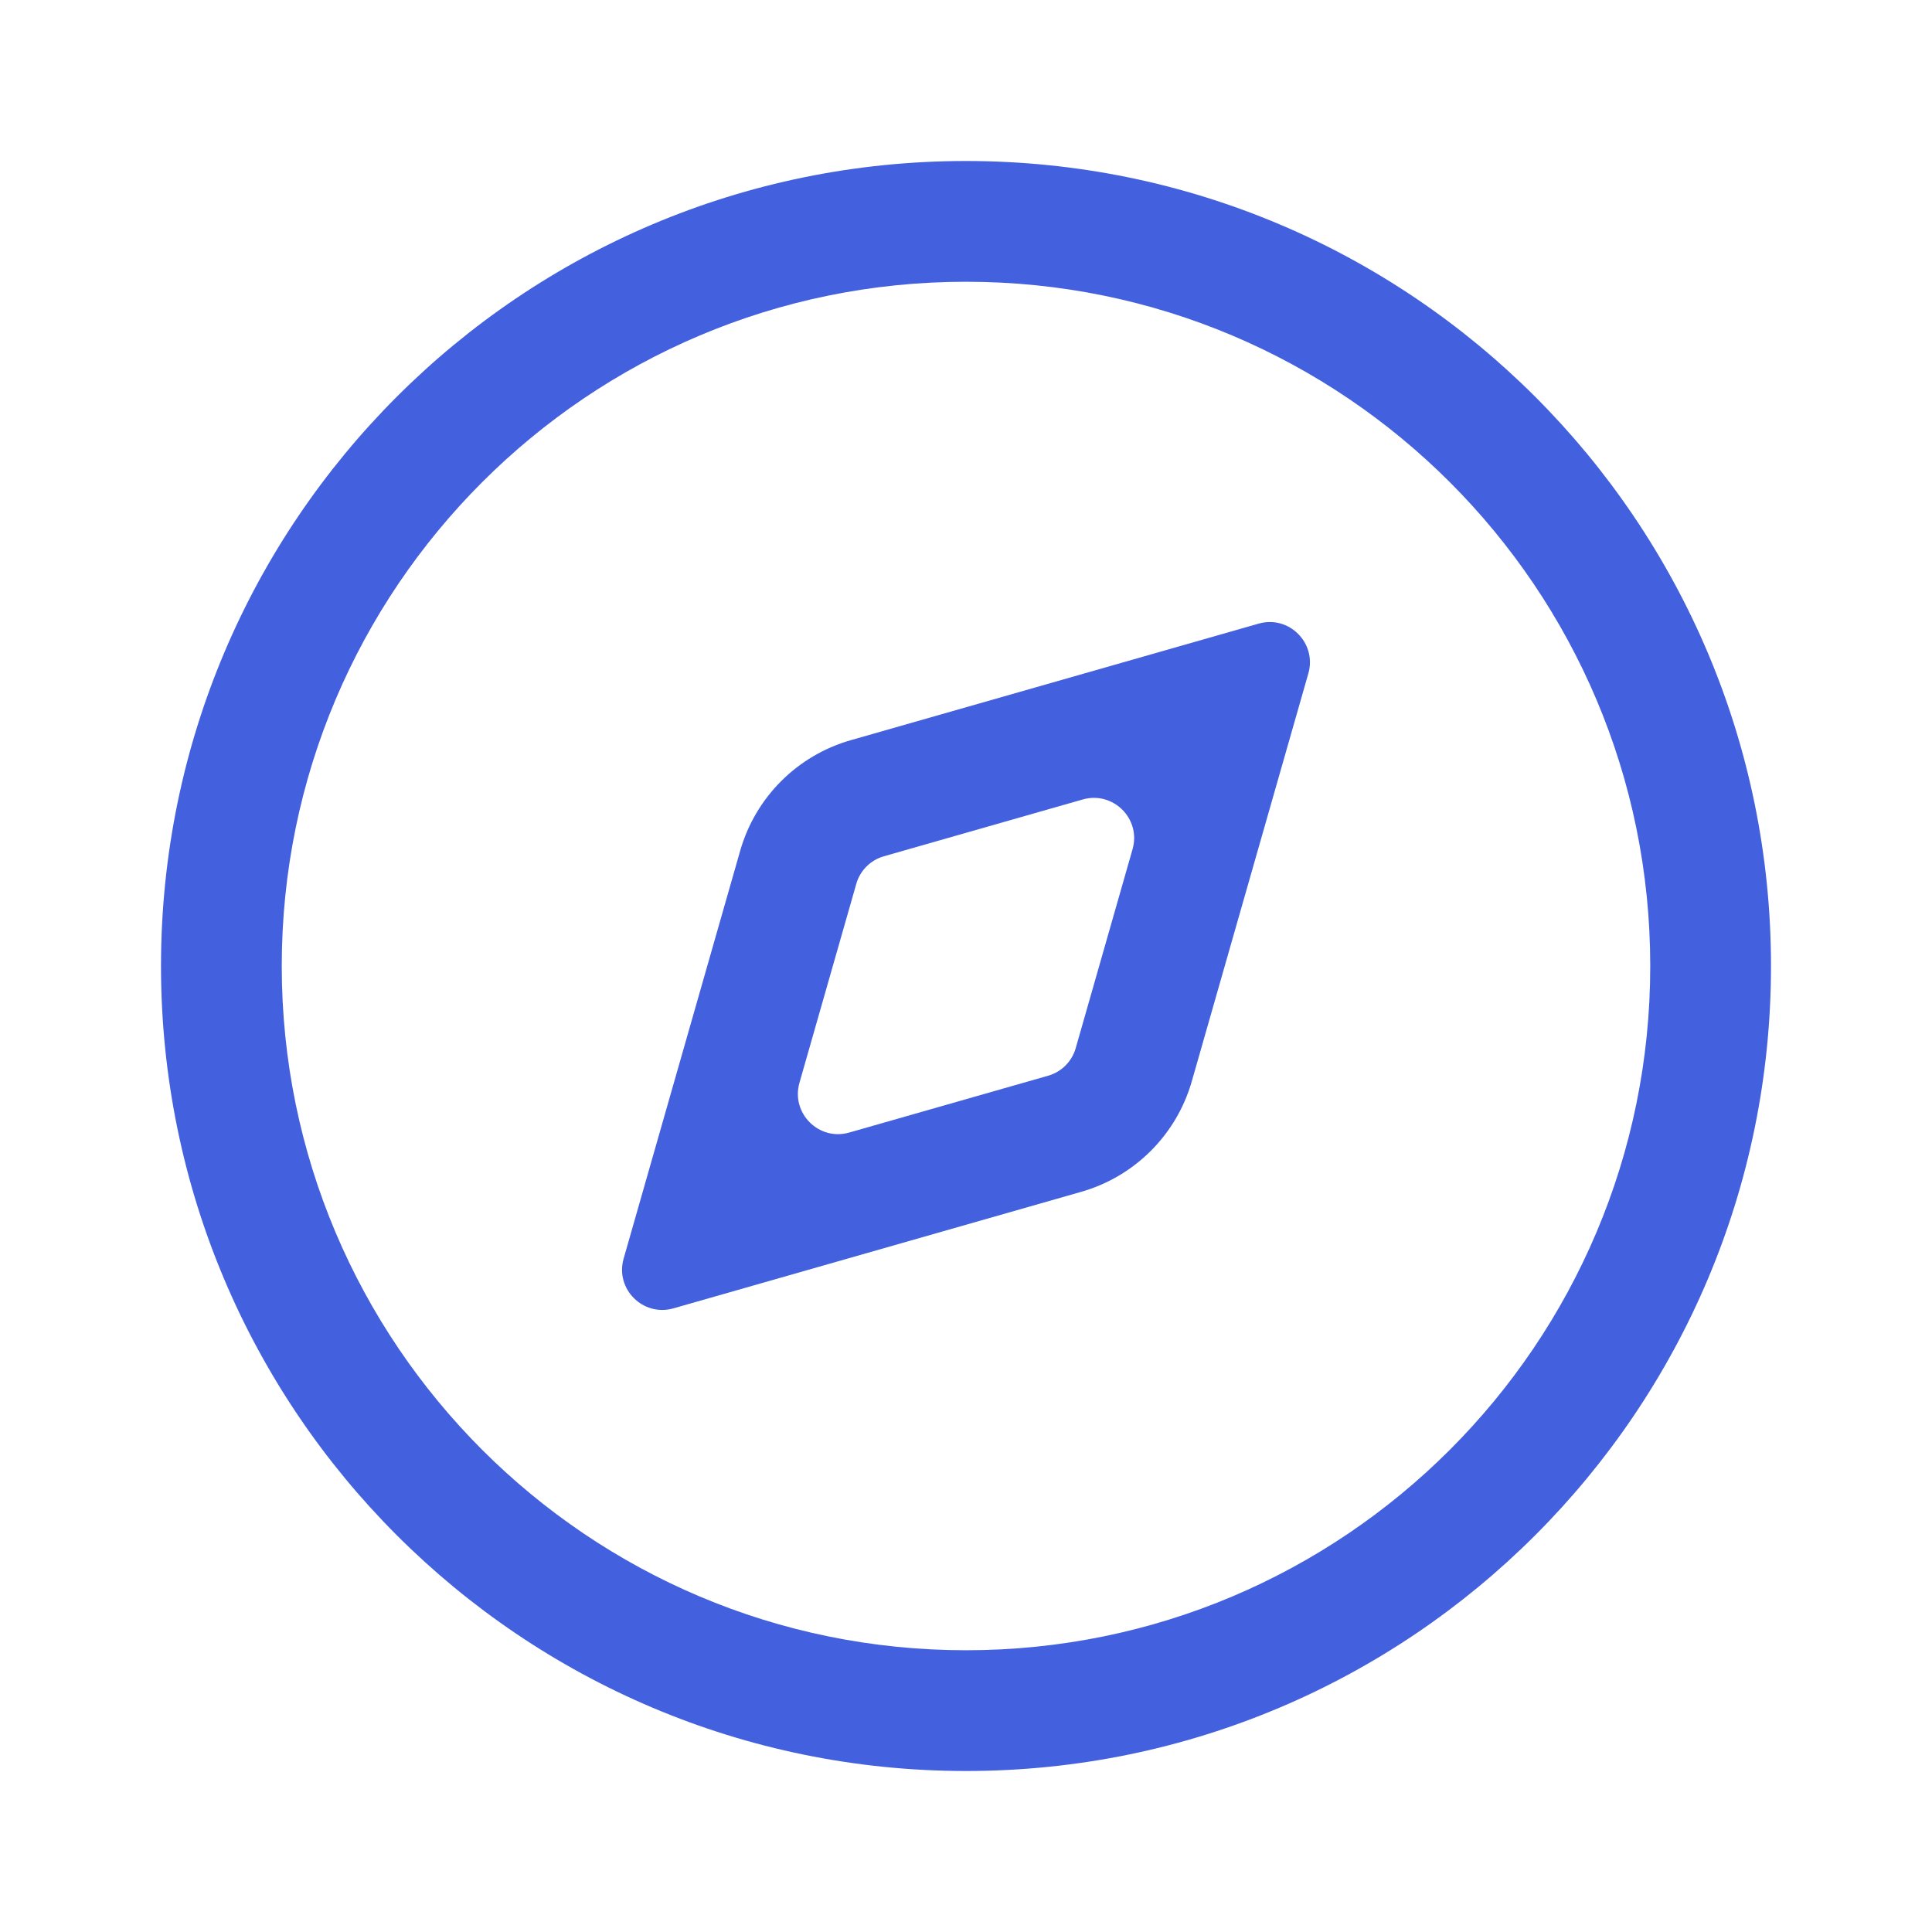
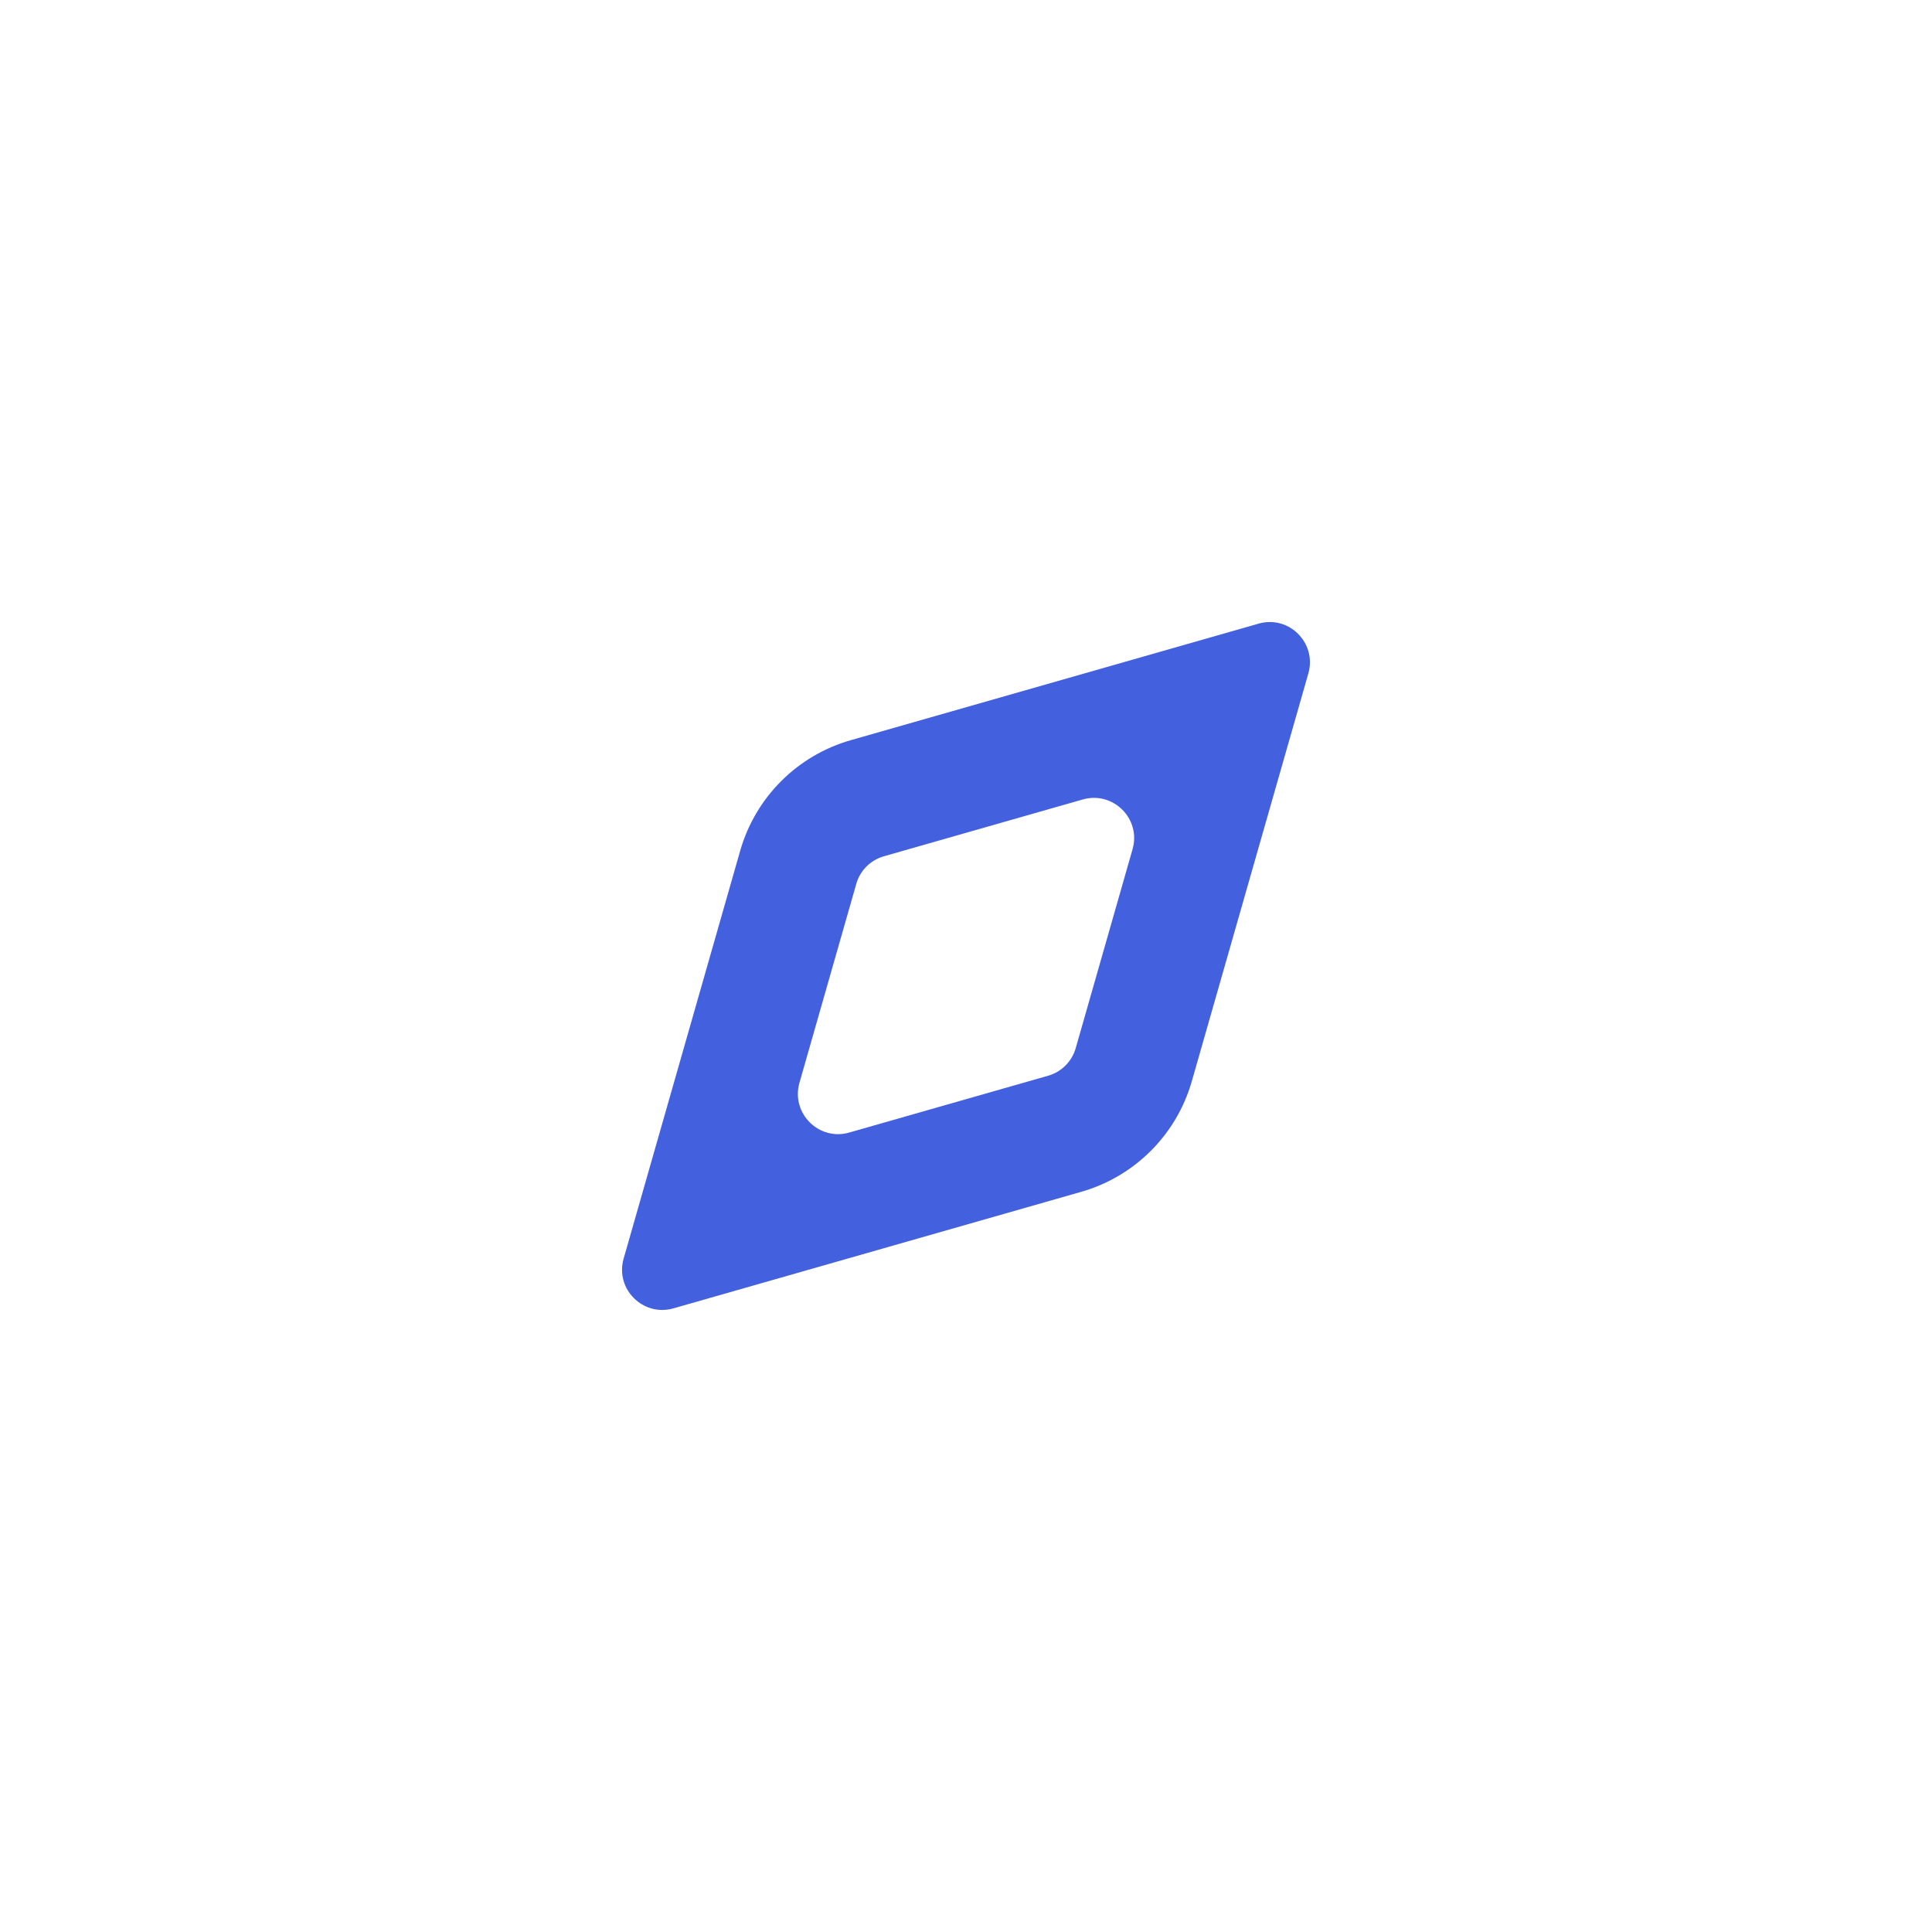
<svg xmlns="http://www.w3.org/2000/svg" width="24" height="24" viewBox="0 0 24 24" fill="none">
  <path fill-rule="evenodd" clip-rule="evenodd" d="M10.568 9.195L15.635 7.747C16.012 7.639 16.36 7.988 16.253 8.365L14.805 13.432C14.615 14.096 14.096 14.615 13.432 14.805L8.365 16.253C7.988 16.36 7.639 16.012 7.747 15.635L9.195 10.568C9.385 9.904 9.904 9.385 10.568 9.195ZM10.98 10.637L13.451 9.931C13.828 9.824 14.177 10.172 14.069 10.549L13.363 13.02C13.316 13.186 13.186 13.316 13.02 13.363L10.549 14.069C10.172 14.177 9.824 13.828 9.931 13.451L10.637 10.98C10.684 10.814 10.814 10.684 10.98 10.637Z" fill="#4360DF" />
-   <path fill-rule="evenodd" clip-rule="evenodd" d="M22 12C22 17.523 17.523 22 12 22C6.477 22 2 17.523 2 12C2 6.477 6.477 2 12 2C17.523 2 22 6.477 22 12ZM20.5 12C20.5 16.694 16.694 20.5 12 20.5C7.306 20.5 3.5 16.694 3.5 12C3.5 7.306 7.306 3.5 12 3.5C16.694 3.5 20.5 7.306 20.5 12Z" fill="#4360DF" />
</svg>